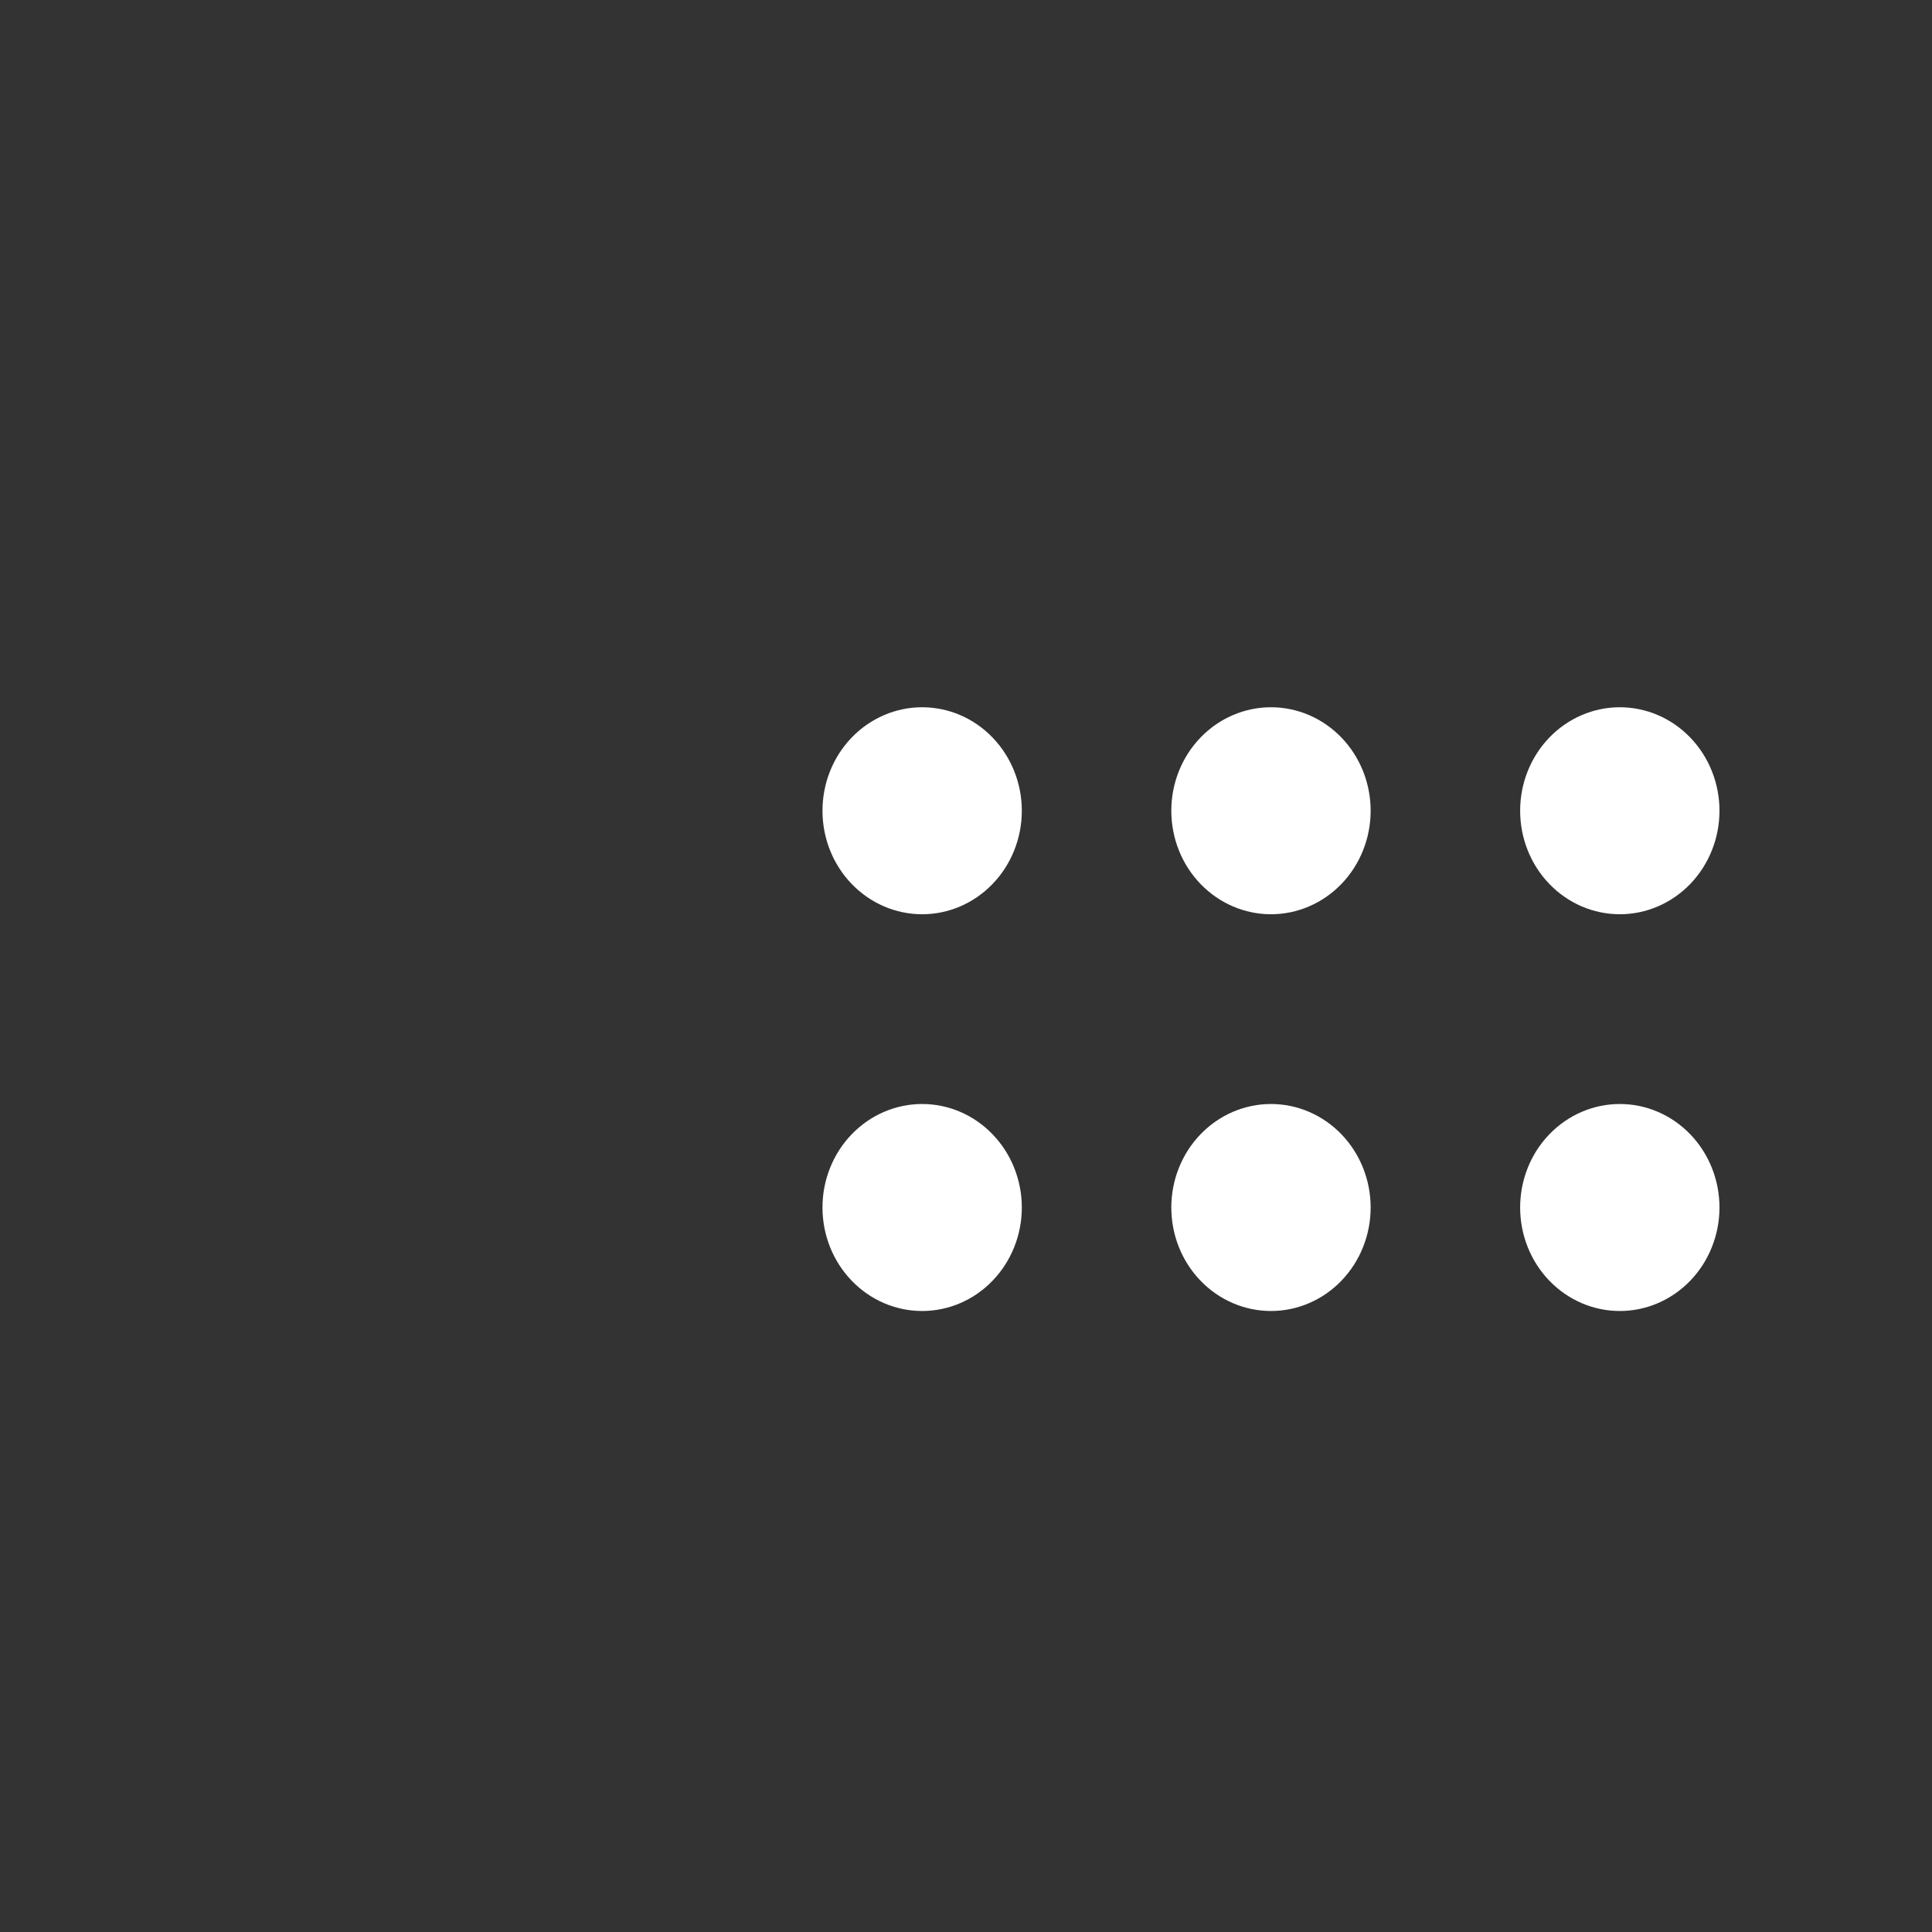
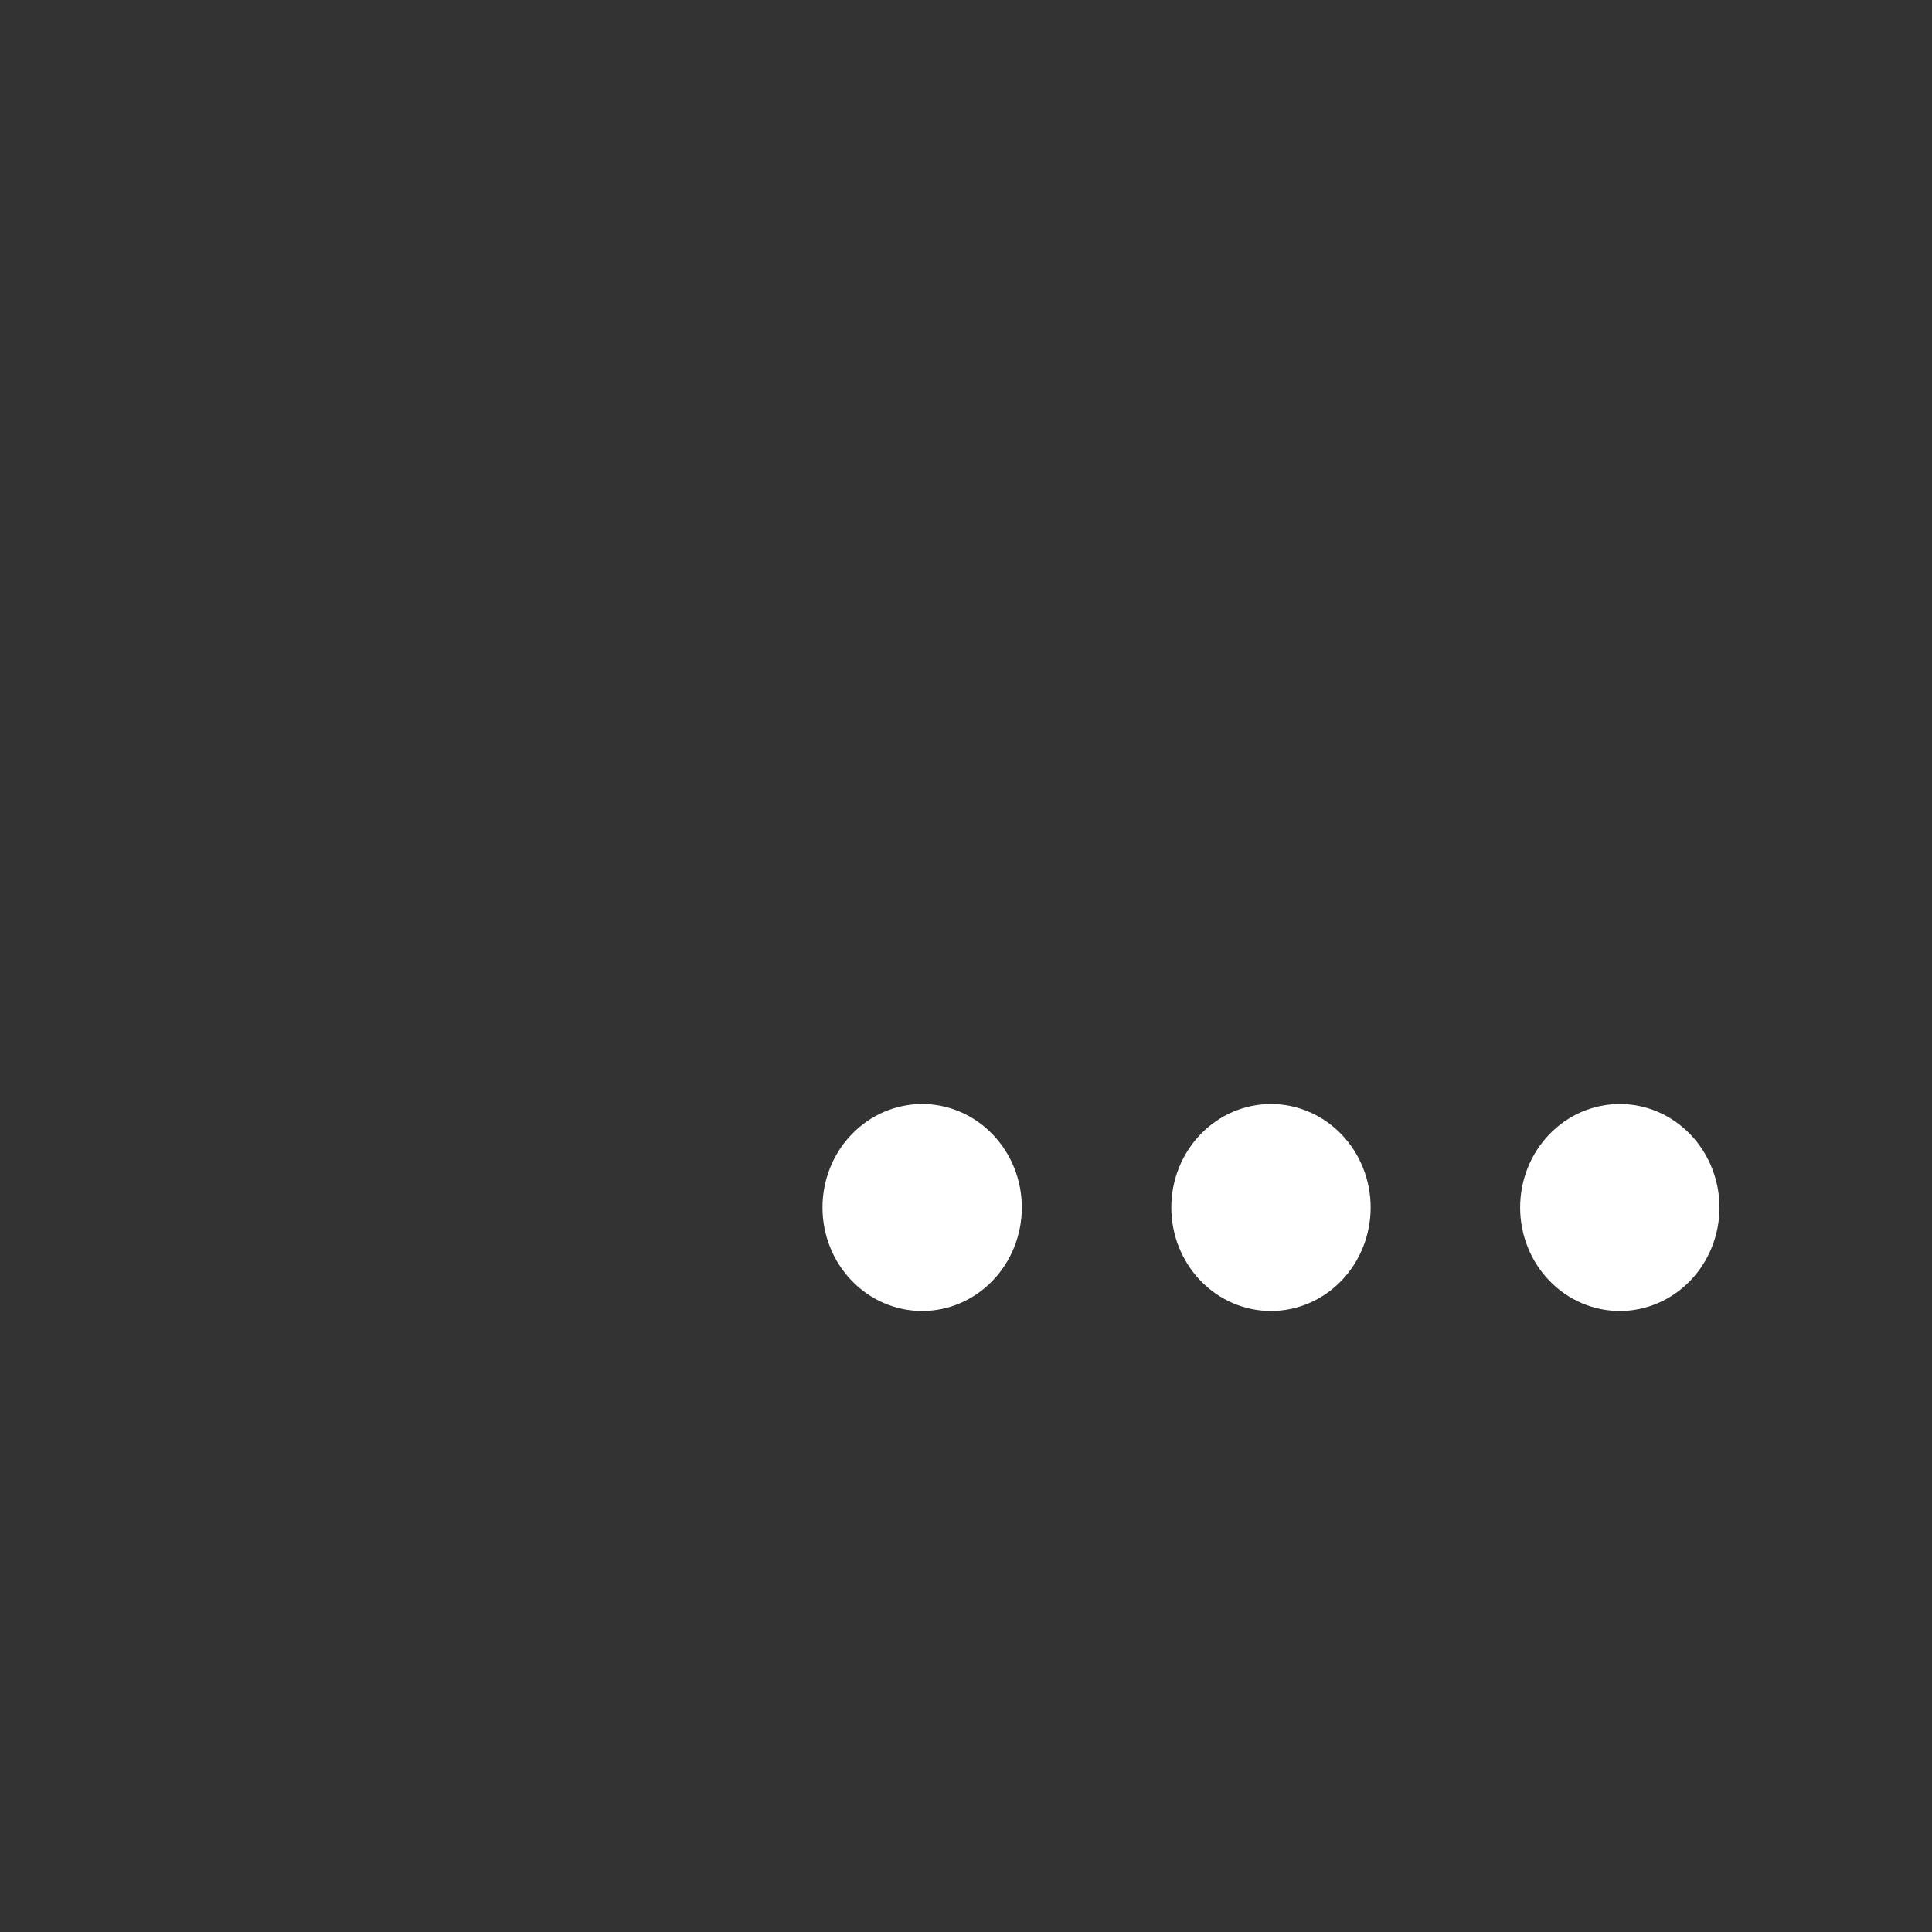
<svg xmlns="http://www.w3.org/2000/svg" width="56" height="56" viewBox="0 0 56 56" fill="none">
  <rect x="0" y="0" width="56" height="56" fill="#333333" stroke="none" />
-   <path d="M29.618 23.5C29.618 24.296 29.313 25.059 28.771 25.621C28.23 26.184 27.495 26.5 26.729 26.5C25.963 26.5 25.228 26.184 24.686 25.621C24.144 25.059 23.84 24.296 23.84 23.5C23.84 22.704 24.144 21.941 24.686 21.379C25.228 20.816 25.963 20.5 26.729 20.5C27.495 20.5 28.23 20.816 28.771 21.379C29.313 21.941 29.618 22.704 29.618 23.5ZM39.729 23.5C39.729 24.296 39.424 25.059 38.883 25.621C38.341 26.184 37.606 26.5 36.84 26.5C36.074 26.5 35.339 26.184 34.797 25.621C34.255 25.059 33.951 24.296 33.951 23.5C33.951 22.704 34.255 21.941 34.797 21.379C35.339 20.816 36.074 20.5 36.84 20.5C37.606 20.5 38.341 20.816 38.883 21.379C39.424 21.941 39.729 22.704 39.729 23.5ZM49.84 23.5C49.84 24.296 49.535 25.059 48.994 25.621C48.452 26.184 47.717 26.5 46.951 26.5C46.185 26.5 45.45 26.184 44.908 25.621C44.366 25.059 44.062 24.296 44.062 23.5C44.062 22.704 44.366 21.941 44.908 21.379C45.45 20.816 46.185 20.5 46.951 20.5C47.717 20.5 48.452 20.816 48.994 21.379C49.535 21.941 49.84 22.704 49.84 23.5Z" fill="white" />
  <path d="M29.618 35C29.618 35.796 29.313 36.559 28.771 37.121C28.23 37.684 27.495 38 26.729 38C25.963 38 25.228 37.684 24.686 37.121C24.144 36.559 23.84 35.796 23.84 35C23.84 34.204 24.144 33.441 24.686 32.879C25.228 32.316 25.963 32 26.729 32C27.495 32 28.23 32.316 28.771 32.879C29.313 33.441 29.618 34.204 29.618 35ZM39.729 35C39.729 35.796 39.424 36.559 38.883 37.121C38.341 37.684 37.606 38 36.84 38C36.074 38 35.339 37.684 34.797 37.121C34.255 36.559 33.951 35.796 33.951 35C33.951 34.204 34.255 33.441 34.797 32.879C35.339 32.316 36.074 32 36.84 32C37.606 32 38.341 32.316 38.883 32.879C39.424 33.441 39.729 34.204 39.729 35ZM49.84 35C49.84 35.796 49.535 36.559 48.994 37.121C48.452 37.684 47.717 38 46.951 38C46.185 38 45.45 37.684 44.908 37.121C44.366 36.559 44.062 35.796 44.062 35C44.062 34.204 44.366 33.441 44.908 32.879C45.45 32.316 46.185 32 46.951 32C47.717 32 48.452 32.316 48.994 32.879C49.535 33.441 49.84 34.204 49.84 35Z" fill="white" />
</svg>